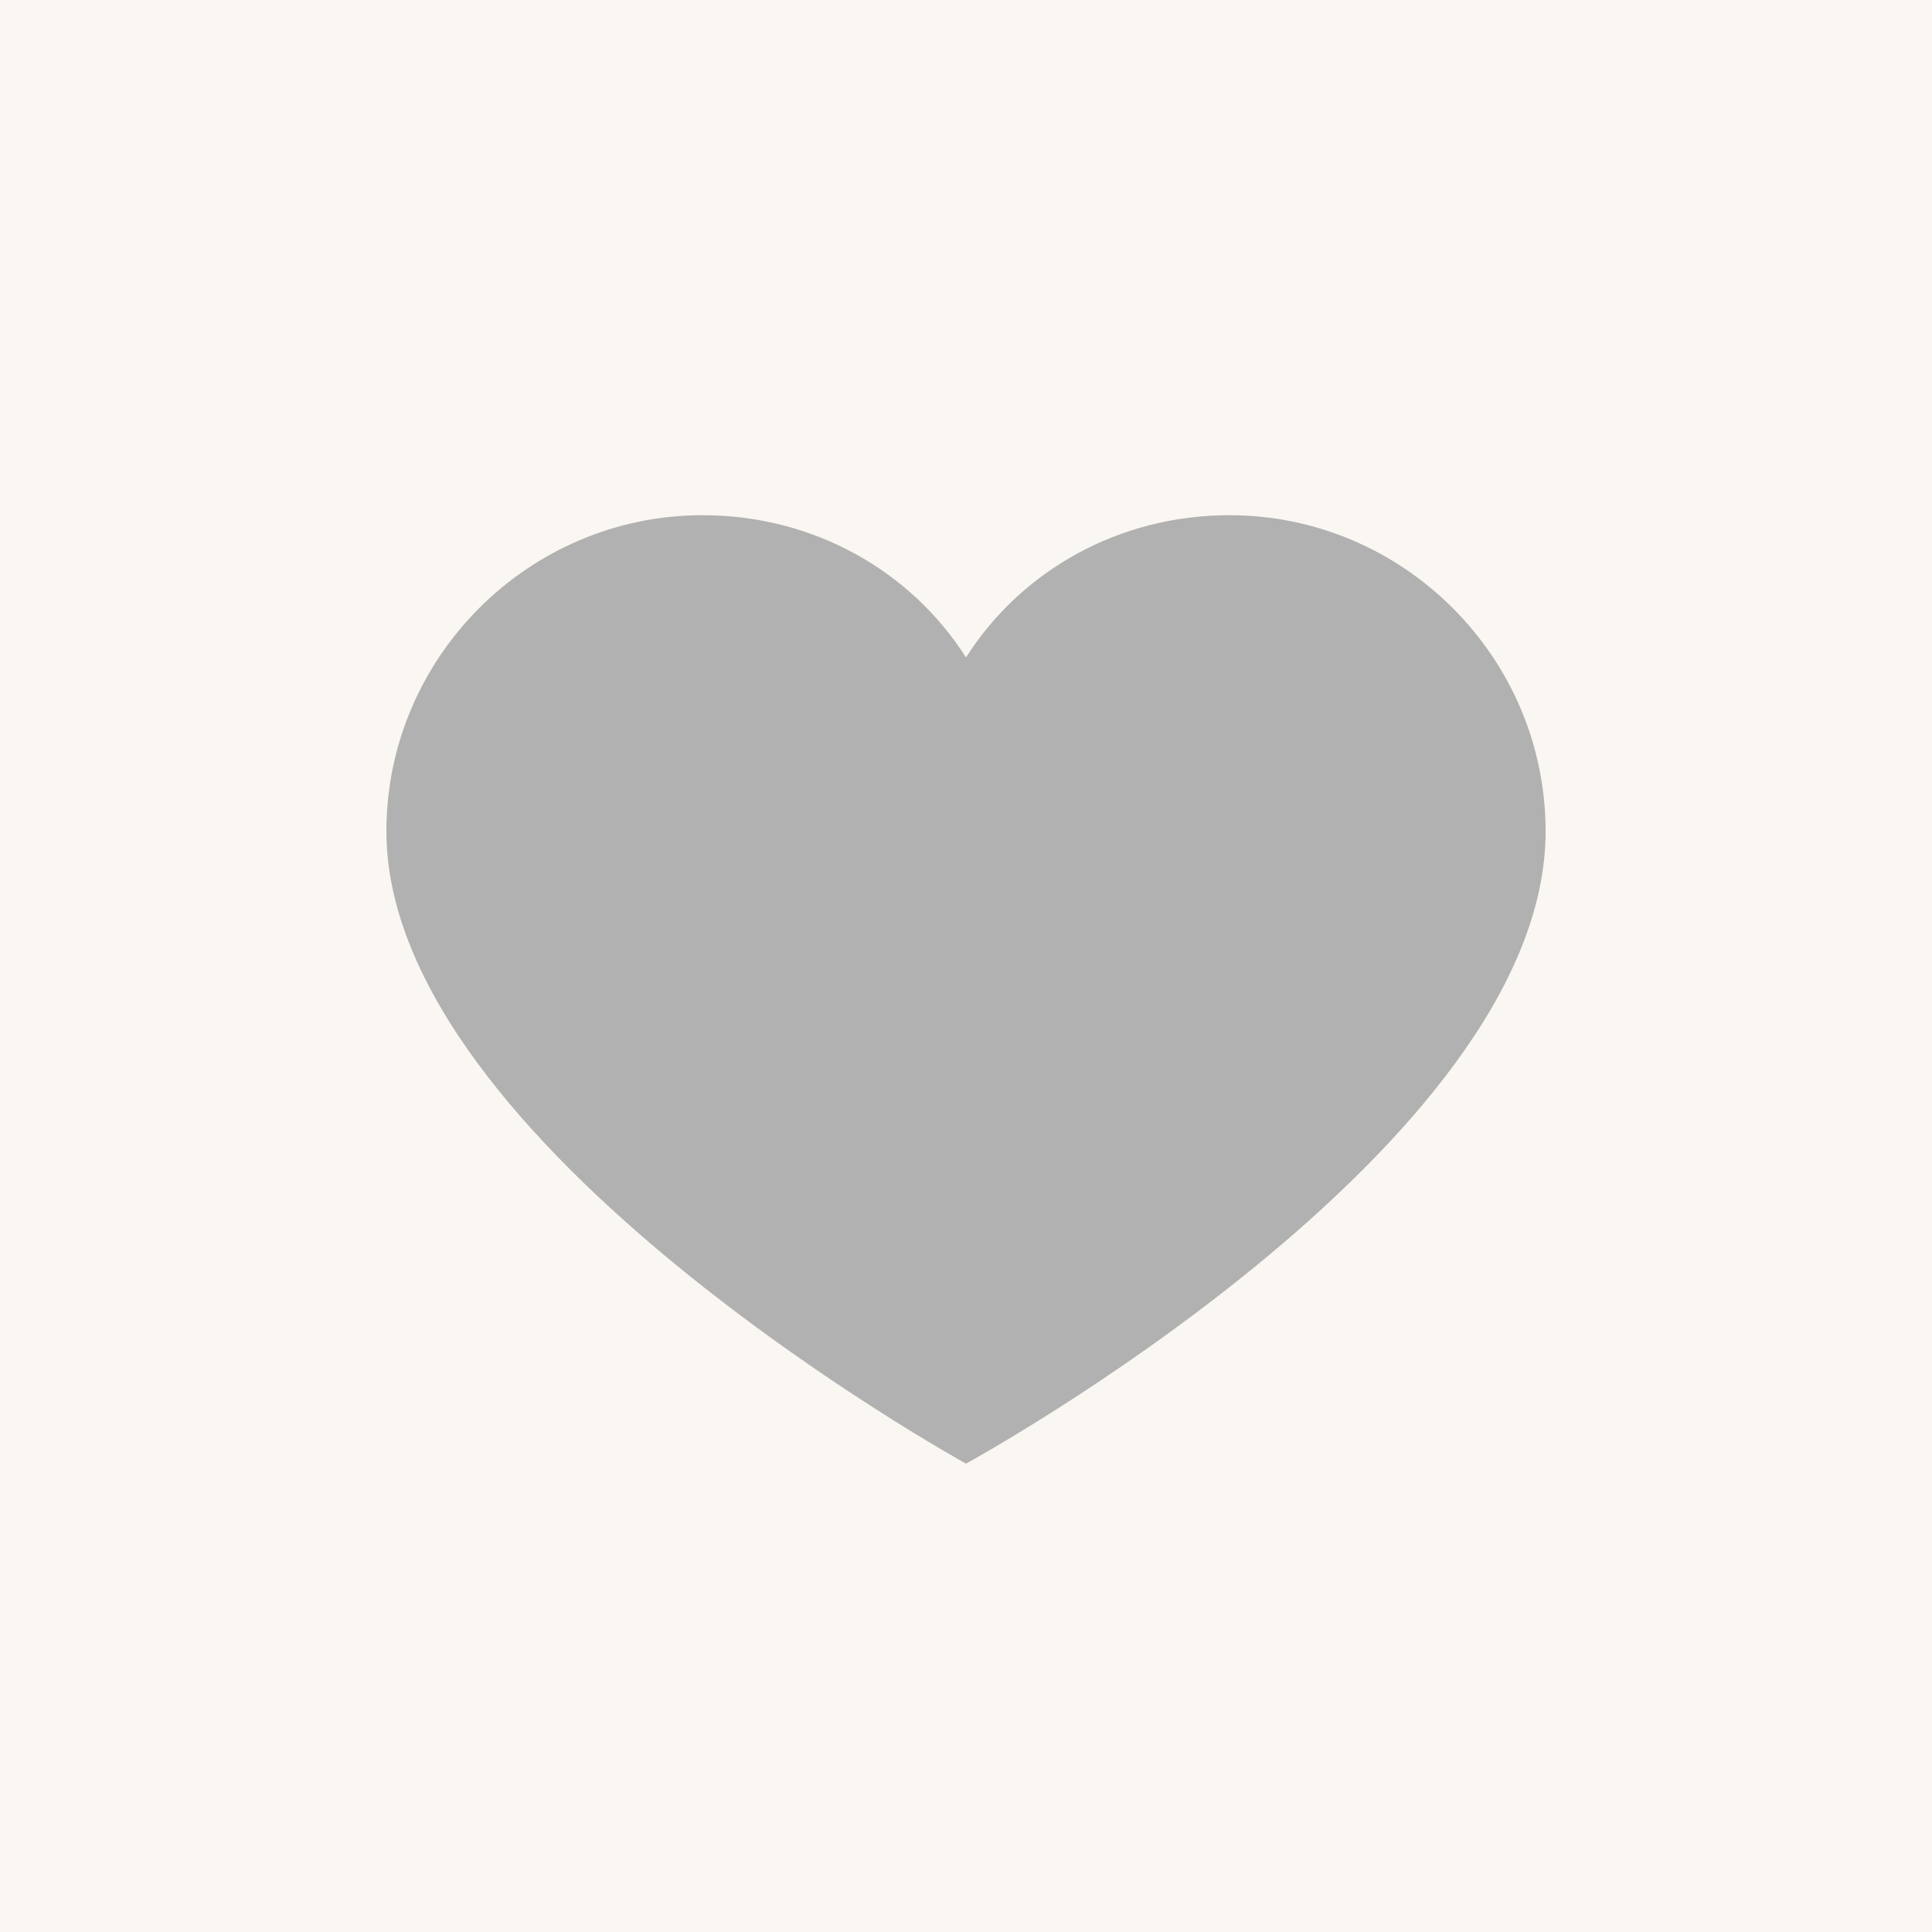
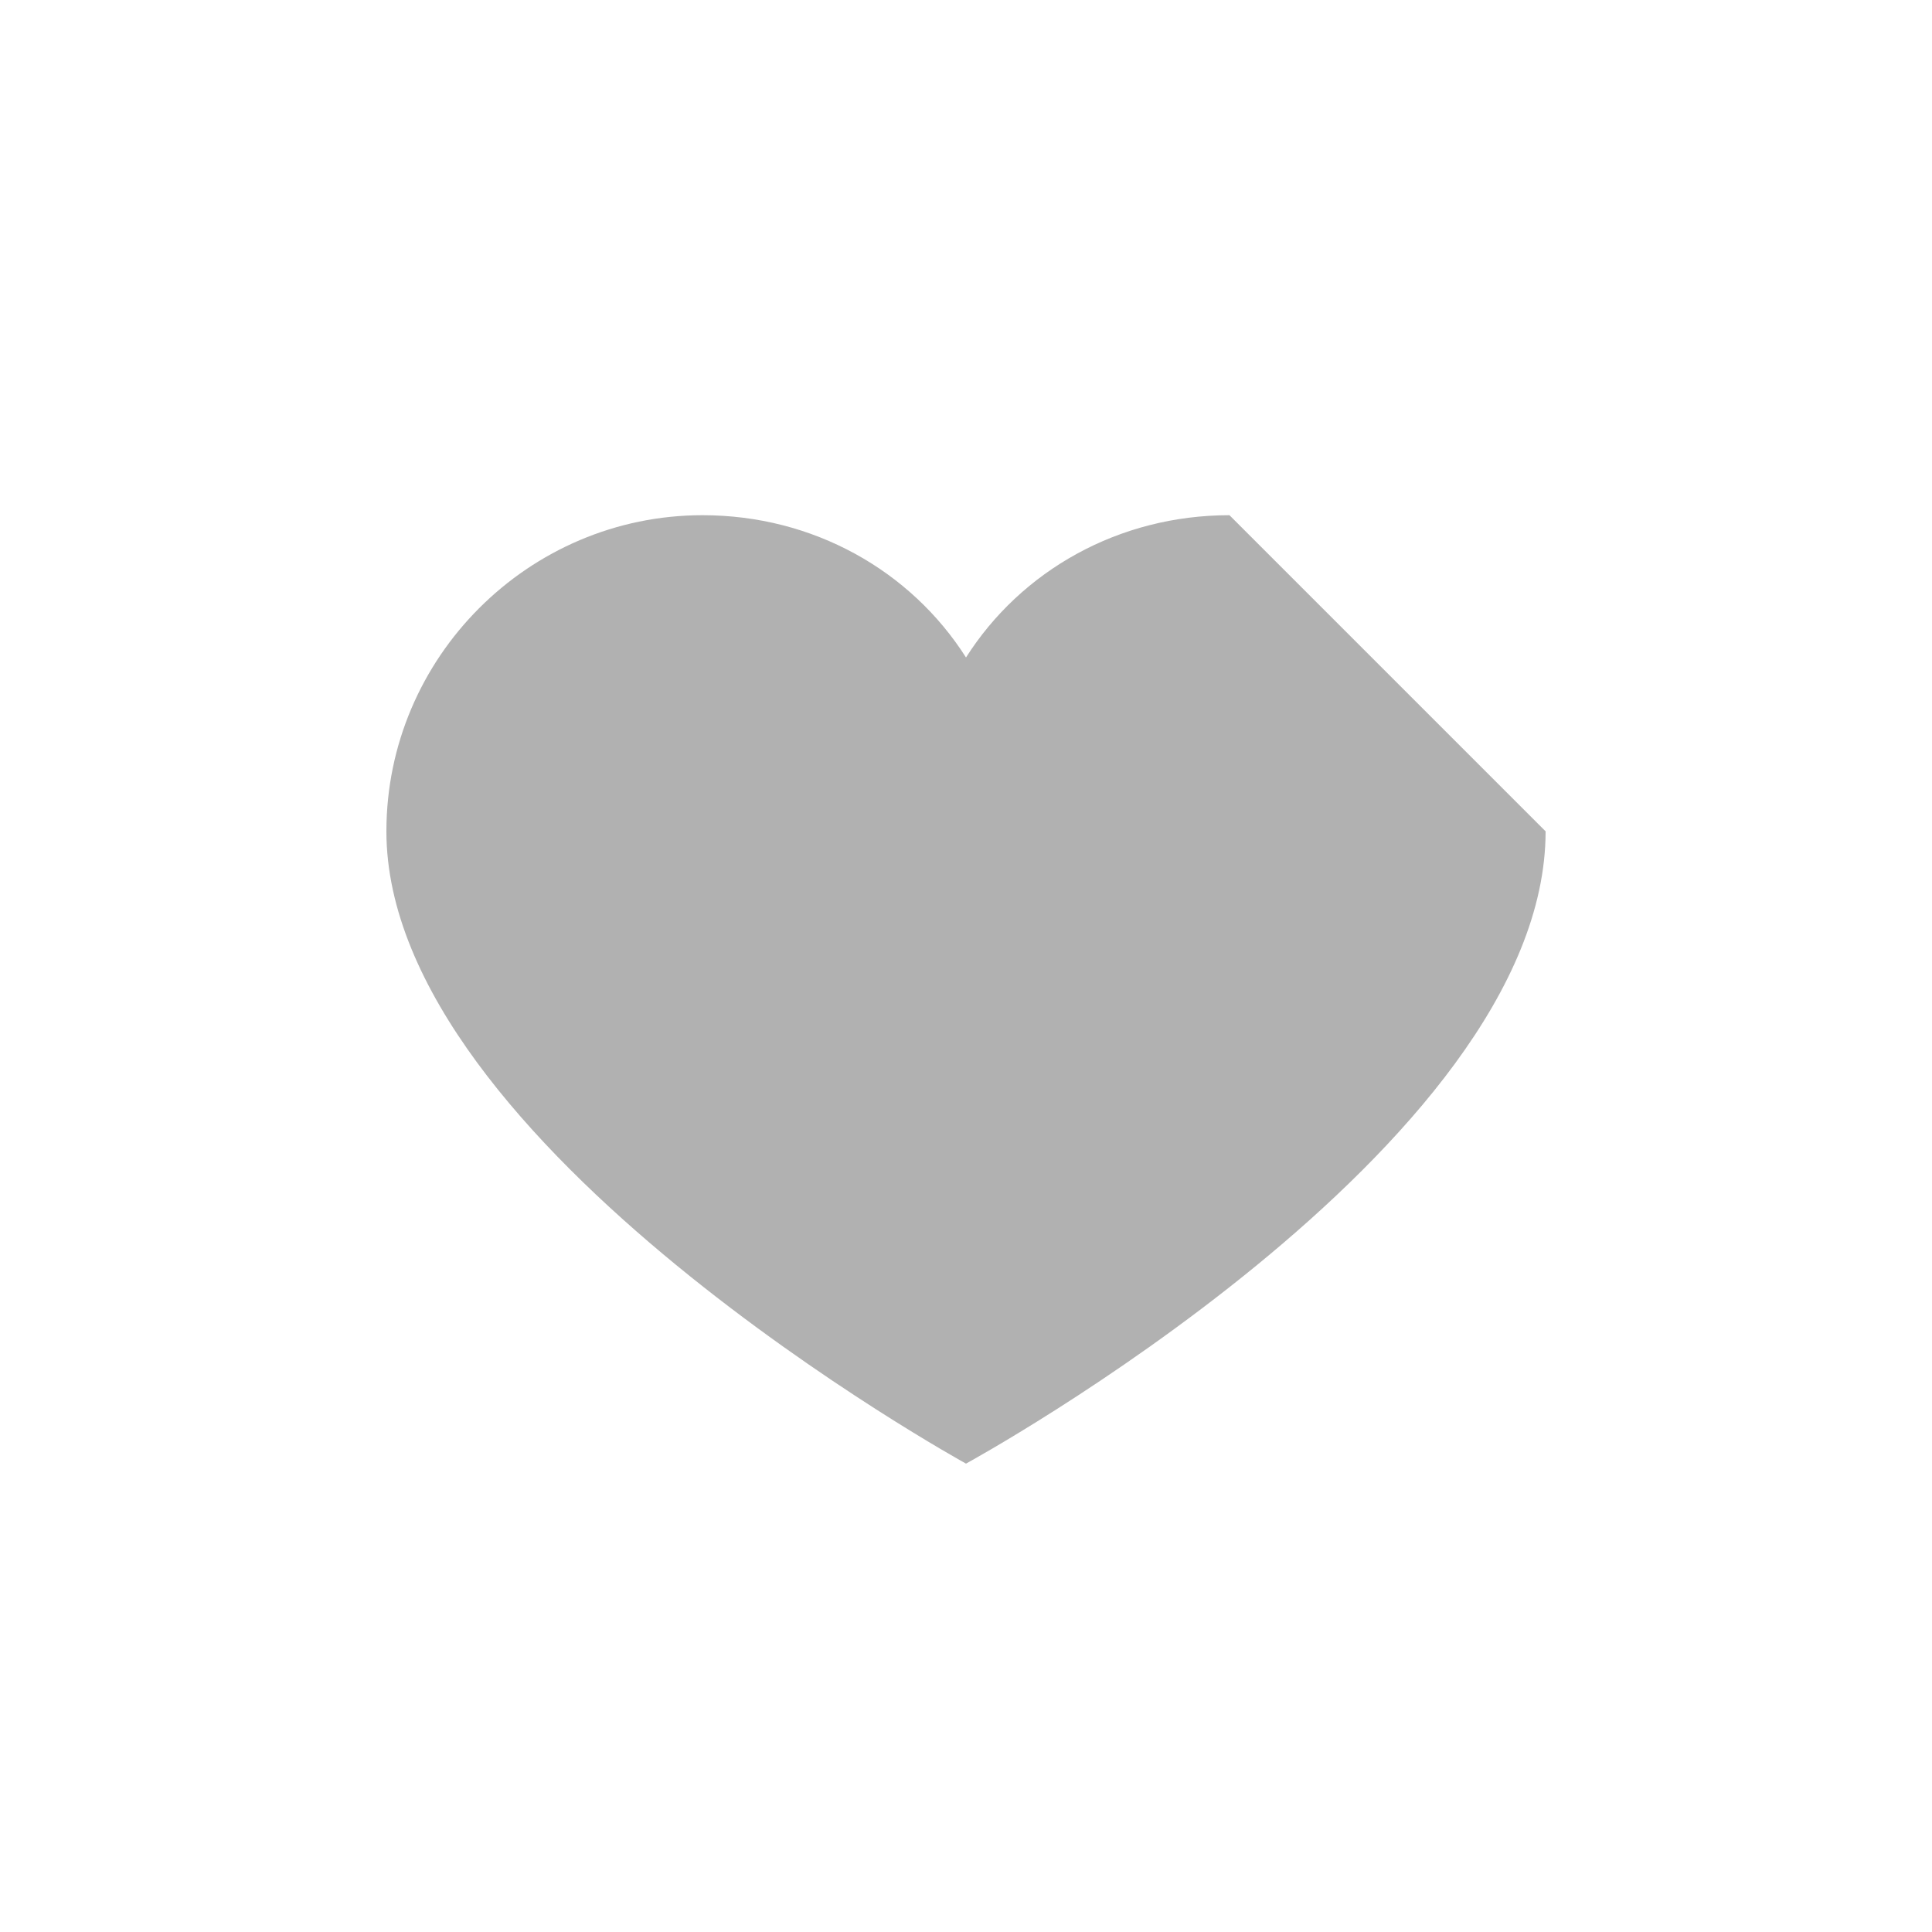
<svg xmlns="http://www.w3.org/2000/svg" width="30" height="30" viewBox="0 0 30 30" fill="none">
  <g id="flat-color-icons:like">
-     <rect width="30" height="30" fill="#FAF6F1" />
-     <path id="Vector" d="M19.091 8C17.373 8 15.859 8.859 15 10.209C14.141 8.859 12.627 8 10.909 8C8.209 8 6 10.209 6 12.909C6 17.777 15 22.727 15 22.727C15 22.727 24 17.818 24 12.909C24 10.209 21.791 8 19.091 8Z" fill="#B1B1B1" />
+     <path id="Vector" d="M19.091 8C17.373 8 15.859 8.859 15 10.209C14.141 8.859 12.627 8 10.909 8C8.209 8 6 10.209 6 12.909C6 17.777 15 22.727 15 22.727C15 22.727 24 17.818 24 12.909Z" fill="#B1B1B1" />
  </g>
</svg>